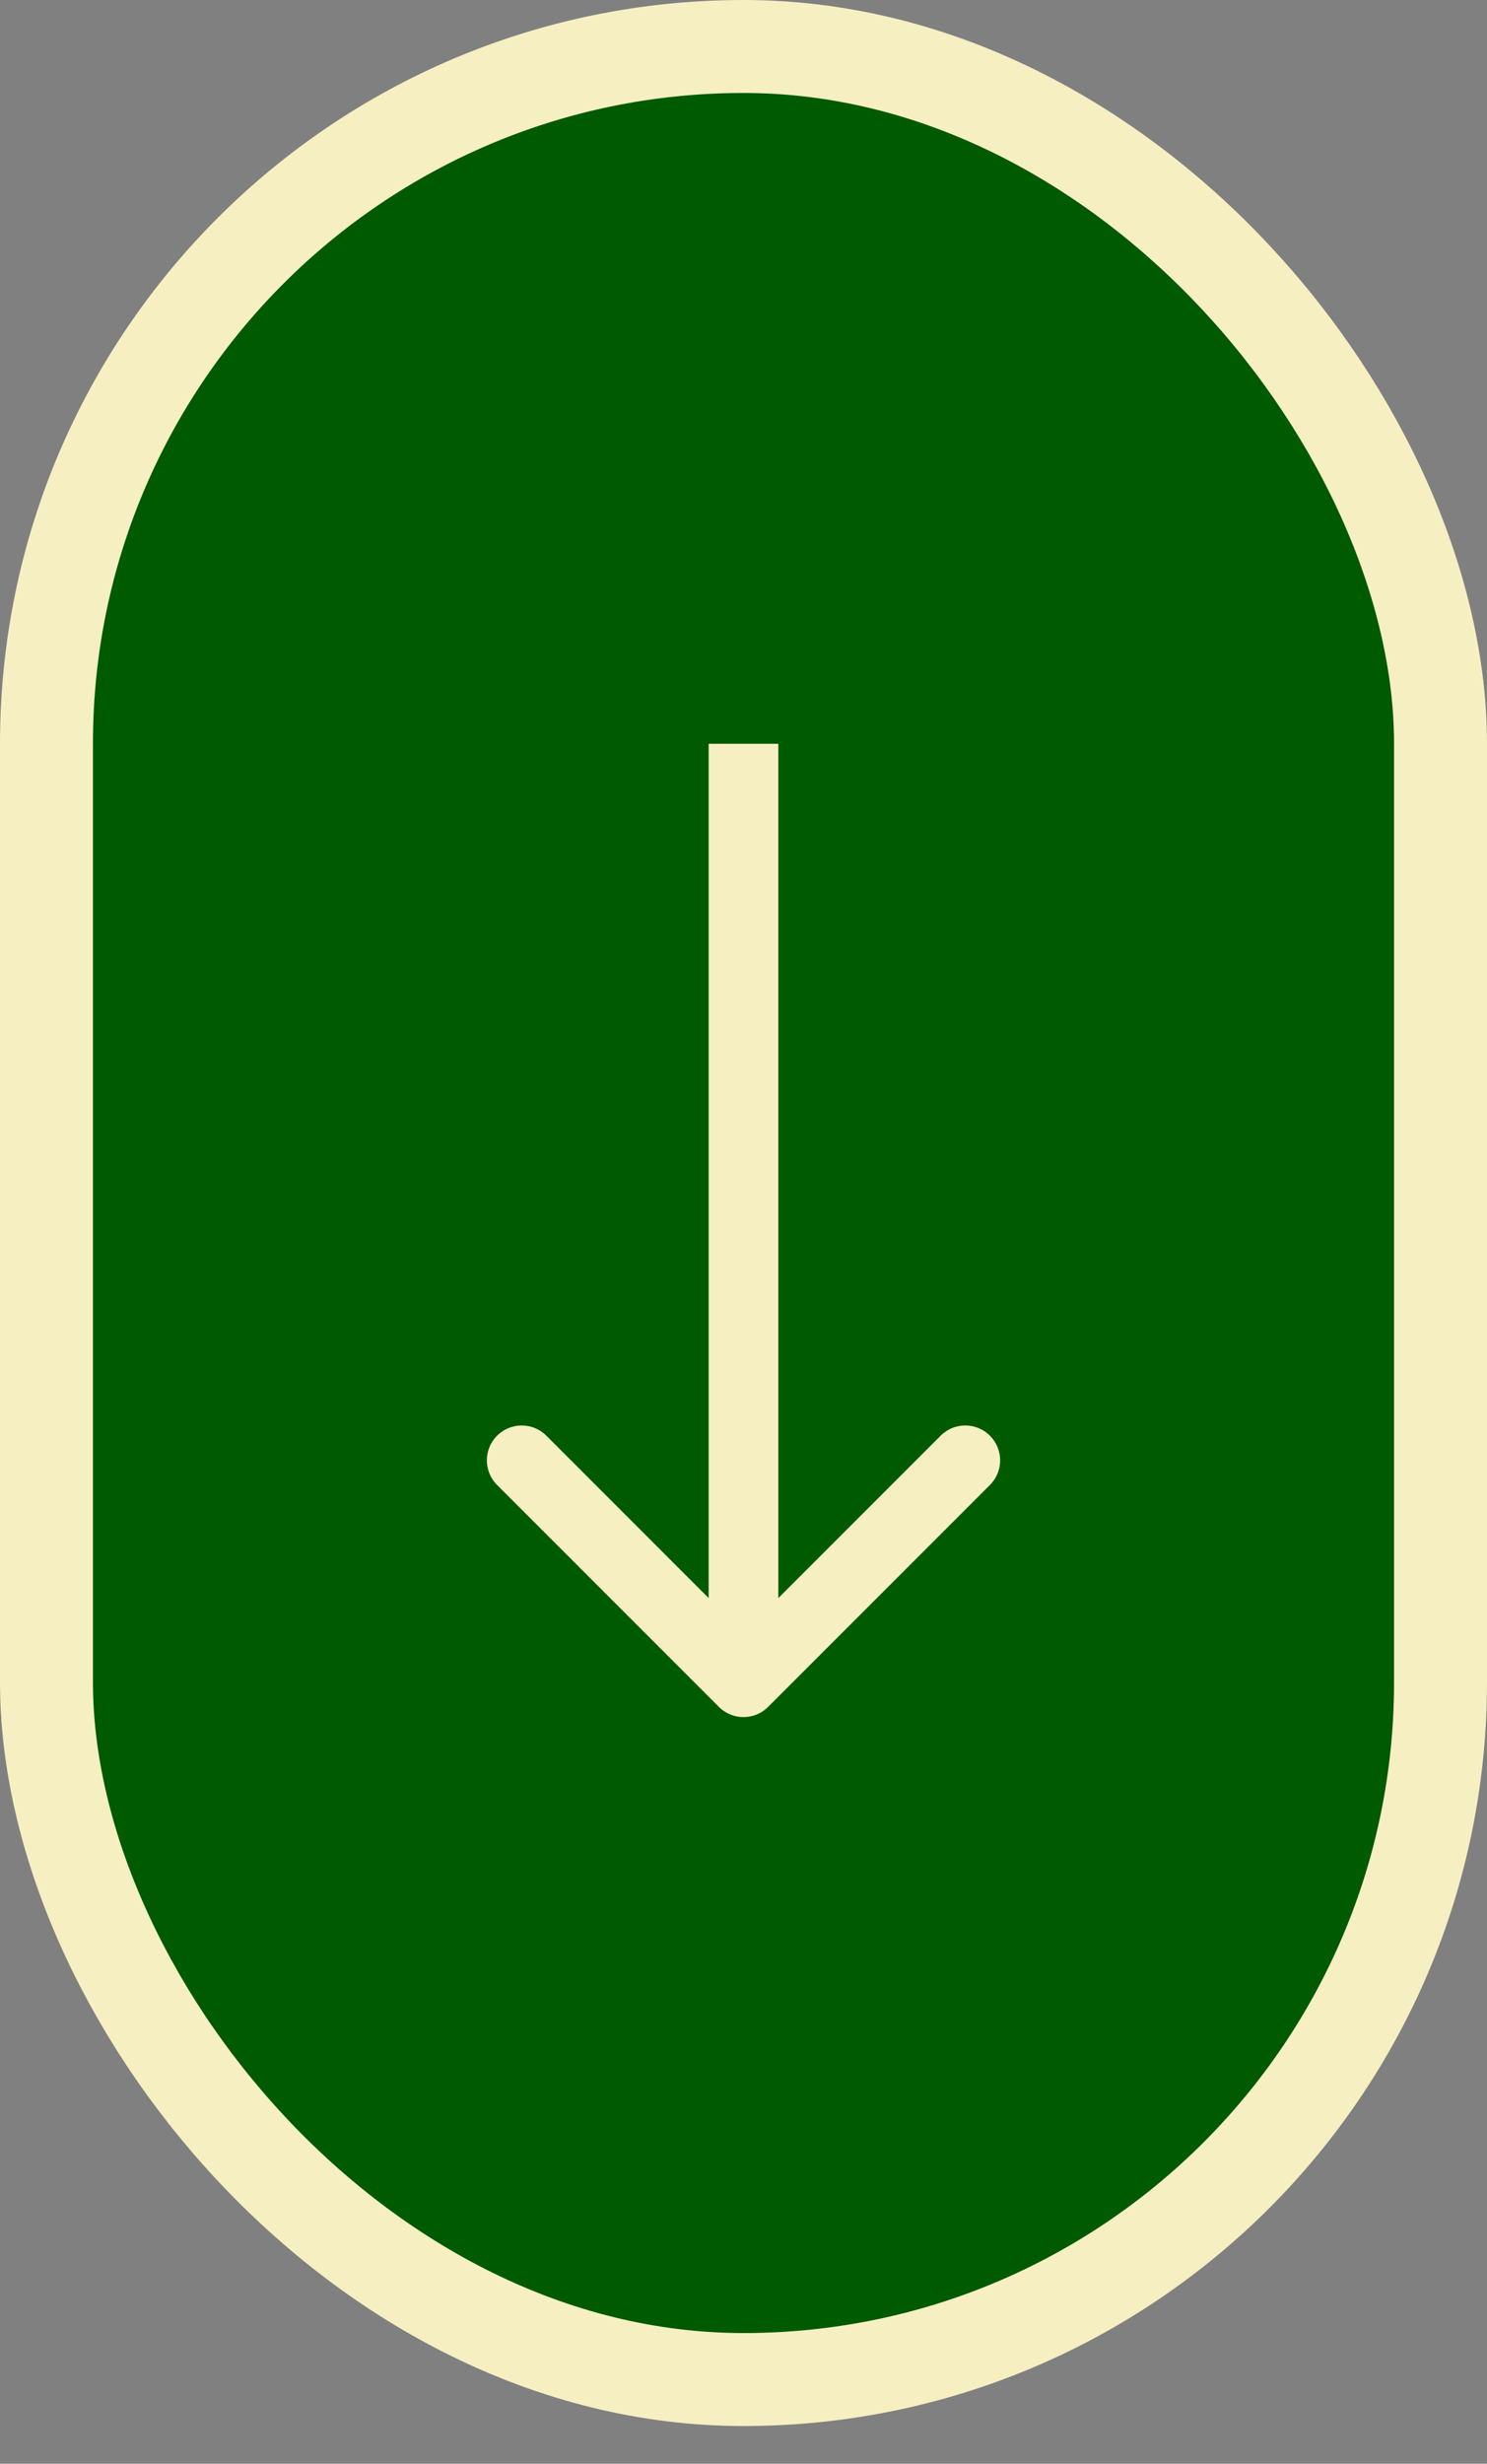
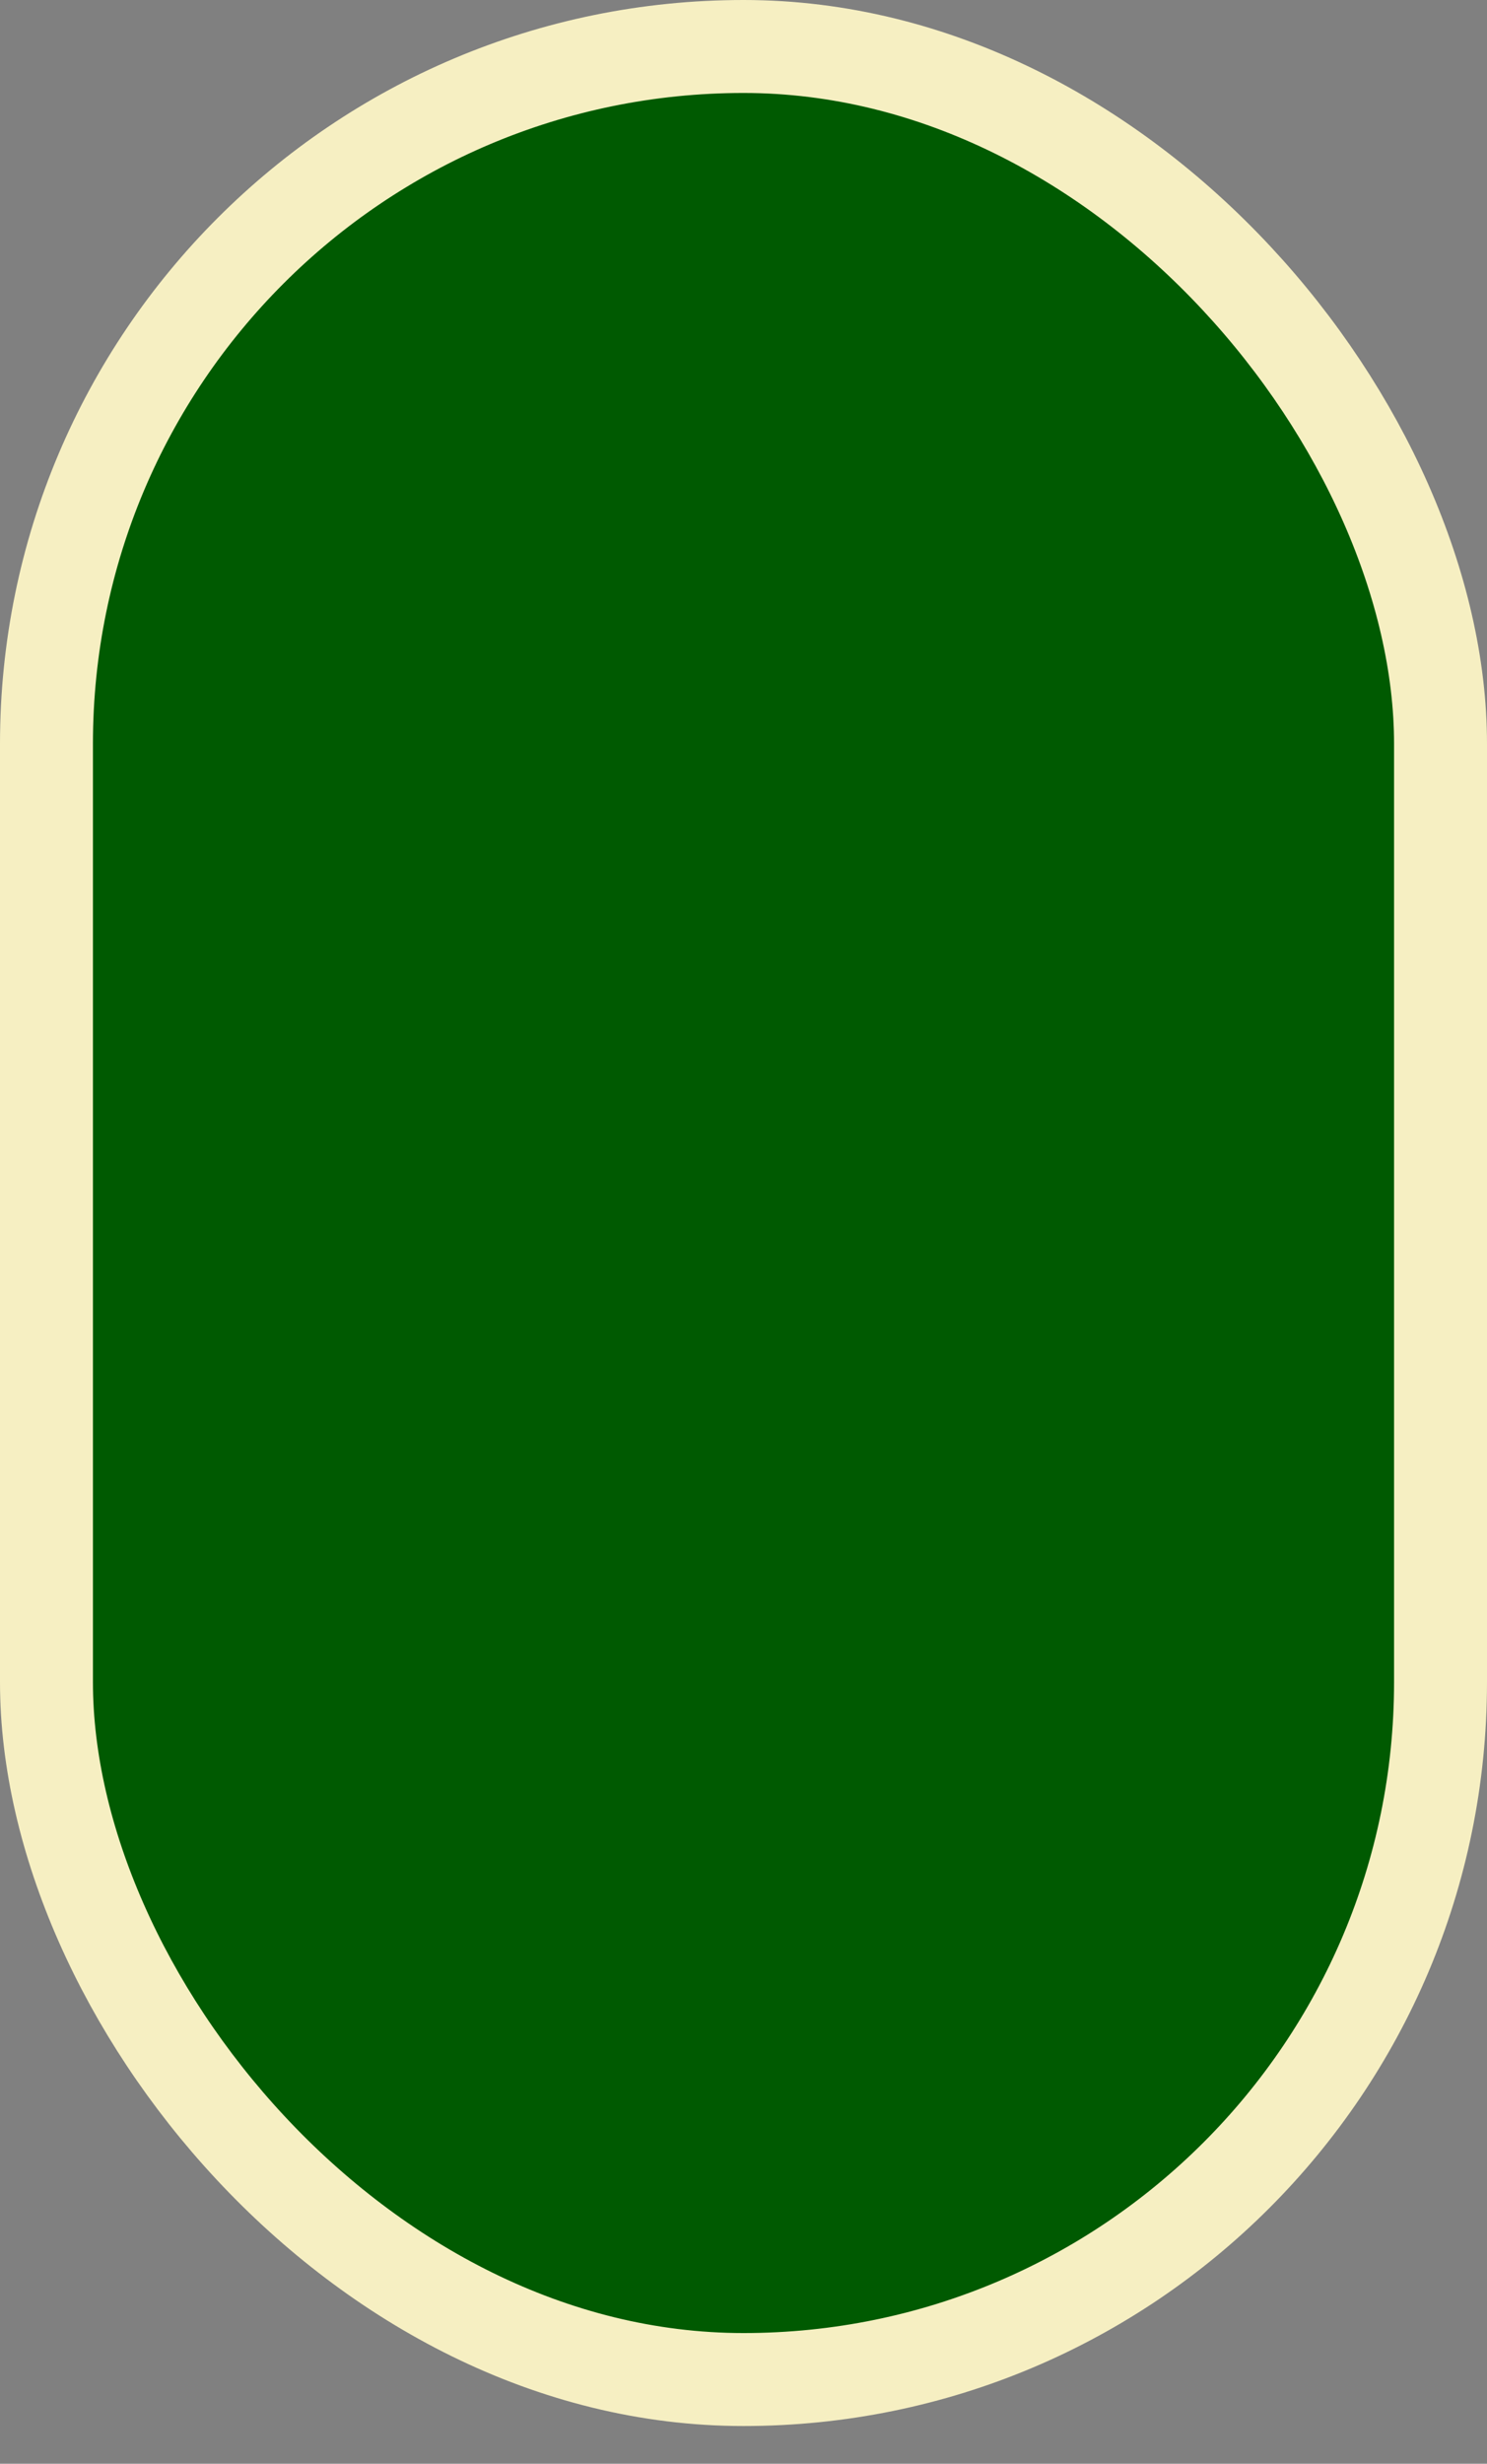
<svg xmlns="http://www.w3.org/2000/svg" width="32" height="53" viewBox="0 0 32 53" fill="none">
  <rect x="0" y="0" width="32" height="53" fill="#808080" stroke="none" />
  <rect x="1" y="1" width="30" height="50.188" rx="15" fill="#005A01" />
  <rect x="1" y="1" width="30" height="50.188" rx="15" stroke="#F6EFC2" stroke-width="2" />
-   <path d="M15.47 36.718C15.763 37.011 16.237 37.011 16.53 36.718L21.303 31.945C21.596 31.652 21.596 31.177 21.303 30.884C21.01 30.591 20.535 30.591 20.243 30.884L16 35.127L11.757 30.884C11.464 30.591 10.99 30.591 10.697 30.884C10.404 31.177 10.404 31.652 10.697 31.945L15.47 36.718ZM15.25 16L15.25 36.188H16.75V16H15.25Z" fill="#F6EFC2" />
</svg>